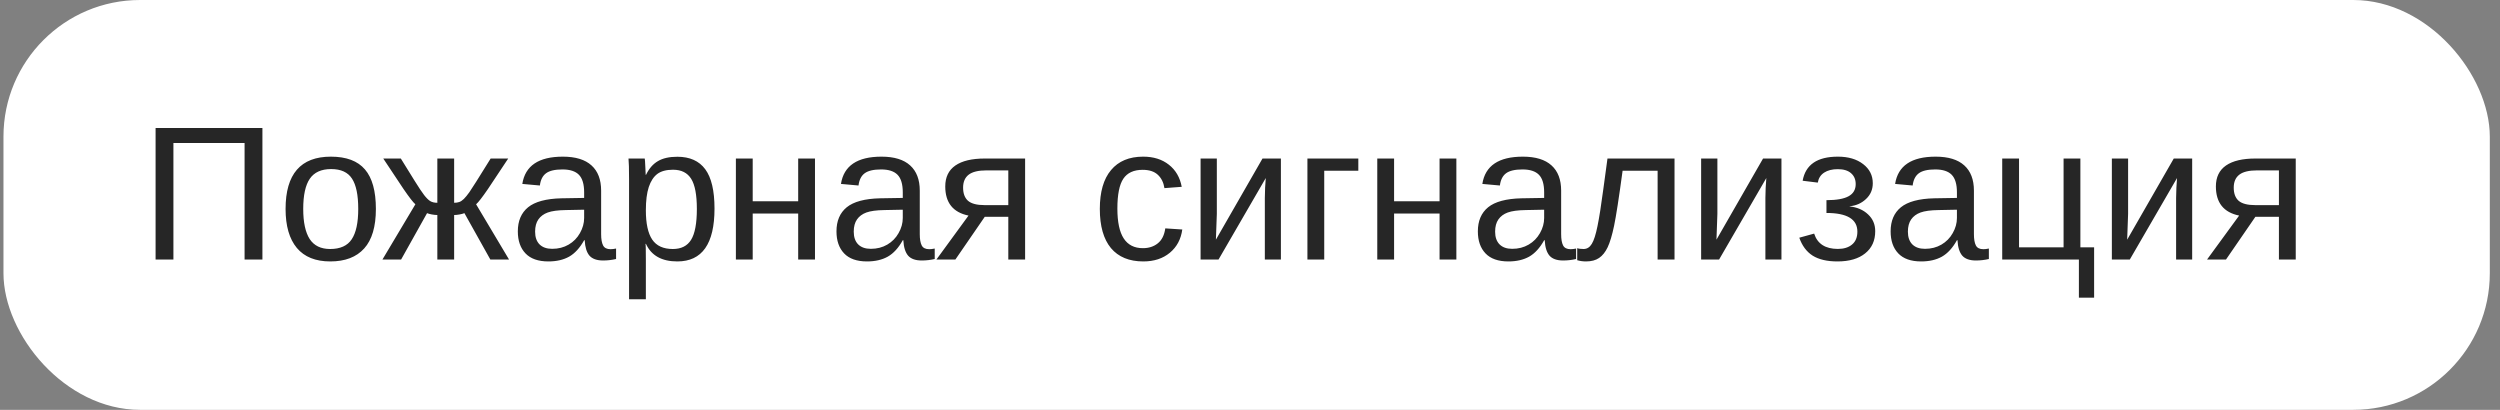
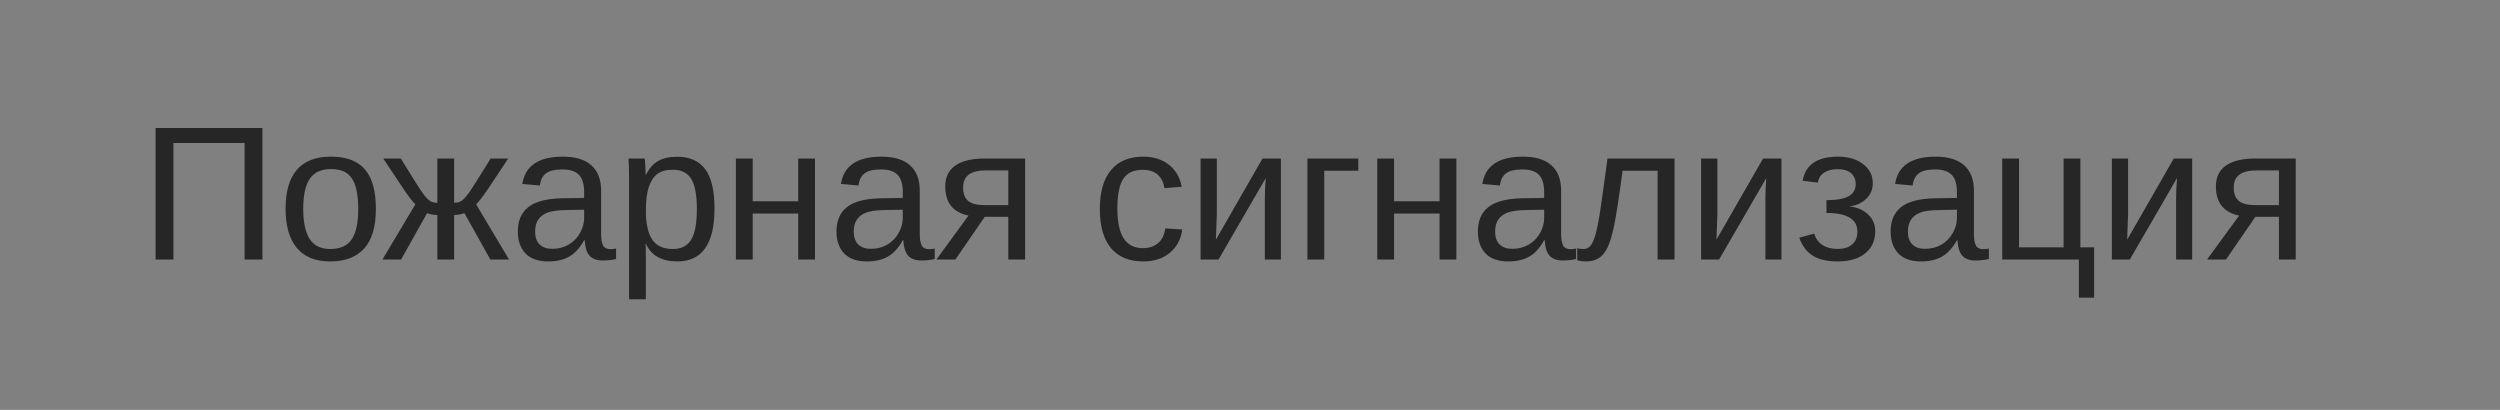
<svg xmlns="http://www.w3.org/2000/svg" width="183" height="30" viewBox="0 0 183 30" fill="none">
  <rect x="0" y="0" width="183" height="30" fill="#808080" stroke="none" />
-   <rect x="0.254" width="182" height="30" rx="10" fill="white" />
  <path d="M17.903 19V10.469H12.694V19H11.389V9.368H19.209V19H17.903ZM27.515 15.295C27.515 16.589 27.23 17.553 26.66 18.186C26.09 18.82 25.263 19.137 24.179 19.137C23.099 19.137 22.283 18.809 21.731 18.152C21.18 17.491 20.904 16.539 20.904 15.295C20.904 12.743 22.009 11.467 24.22 11.467C25.35 11.467 26.182 11.779 26.715 12.403C27.248 13.023 27.515 13.987 27.515 15.295ZM26.223 15.295C26.223 14.274 26.07 13.534 25.765 13.073C25.464 12.608 24.956 12.376 24.24 12.376C23.52 12.376 22.998 12.613 22.675 13.087C22.356 13.556 22.196 14.292 22.196 15.295C22.196 16.27 22.354 17.004 22.668 17.496C22.987 17.984 23.486 18.227 24.165 18.227C24.903 18.227 25.43 17.991 25.744 17.517C26.063 17.043 26.223 16.302 26.223 15.295ZM32.013 15.739C31.894 15.739 31.76 15.726 31.609 15.698C31.463 15.671 31.347 15.639 31.261 15.602L29.36 19H27.993L30.406 14.953C30.247 14.821 29.955 14.445 29.531 13.825L28.055 11.604H29.34L30.352 13.237C30.652 13.72 30.885 14.069 31.049 14.283C31.213 14.493 31.361 14.639 31.493 14.721C31.63 14.803 31.803 14.844 32.013 14.844V11.604H33.243V14.844C33.38 14.844 33.503 14.825 33.612 14.789C33.722 14.753 33.836 14.677 33.954 14.563C34.073 14.445 34.207 14.281 34.357 14.071C34.508 13.862 35.027 13.039 35.916 11.604H37.201L35.725 13.825C35.301 14.445 35.009 14.821 34.85 14.953L37.263 19H35.895L33.995 15.602C33.908 15.639 33.79 15.671 33.64 15.698C33.494 15.726 33.362 15.739 33.243 15.739V19H32.013V15.739ZM40.141 19.137C39.398 19.137 38.84 18.941 38.466 18.549C38.092 18.157 37.905 17.619 37.905 16.936C37.905 16.17 38.156 15.582 38.657 15.172C39.163 14.762 39.977 14.543 41.098 14.516L42.759 14.488V14.085C42.759 13.483 42.631 13.053 42.376 12.793C42.121 12.533 41.72 12.403 41.173 12.403C40.621 12.403 40.22 12.497 39.97 12.684C39.719 12.87 39.569 13.169 39.519 13.579L38.233 13.463C38.443 12.132 39.432 11.467 41.2 11.467C42.13 11.467 42.829 11.681 43.299 12.109C43.768 12.533 44.003 13.148 44.003 13.955V17.141C44.003 17.505 44.051 17.781 44.147 17.968C44.242 18.15 44.425 18.241 44.693 18.241C44.812 18.241 44.946 18.225 45.097 18.193V18.959C44.787 19.032 44.47 19.068 44.147 19.068C43.691 19.068 43.358 18.95 43.148 18.713C42.943 18.471 42.827 18.095 42.8 17.585H42.759C42.444 18.15 42.078 18.551 41.658 18.788C41.243 19.02 40.738 19.137 40.141 19.137ZM40.421 18.214C40.872 18.214 41.273 18.111 41.624 17.906C41.975 17.701 42.251 17.421 42.451 17.065C42.656 16.705 42.759 16.336 42.759 15.958V15.35L41.412 15.377C40.833 15.386 40.394 15.445 40.093 15.555C39.797 15.664 39.569 15.833 39.409 16.061C39.25 16.288 39.17 16.587 39.17 16.956C39.17 17.357 39.277 17.667 39.491 17.886C39.71 18.105 40.02 18.214 40.421 18.214ZM52.302 15.268C52.302 17.847 51.395 19.137 49.581 19.137C48.442 19.137 47.676 18.708 47.284 17.852H47.25C47.268 17.888 47.277 18.275 47.277 19.014V21.905H46.047V13.114C46.047 12.353 46.033 11.85 46.006 11.604H47.195C47.2 11.622 47.207 11.688 47.216 11.802C47.225 11.911 47.234 12.082 47.243 12.315C47.257 12.547 47.264 12.706 47.264 12.793H47.291C47.51 12.337 47.799 12.005 48.159 11.795C48.519 11.581 48.993 11.474 49.581 11.474C50.492 11.474 51.174 11.779 51.625 12.39C52.076 13 52.302 13.96 52.302 15.268ZM51.01 15.295C51.01 14.265 50.871 13.529 50.593 13.087C50.315 12.645 49.873 12.424 49.267 12.424C48.779 12.424 48.396 12.526 48.118 12.731C47.845 12.937 47.635 13.258 47.489 13.695C47.348 14.128 47.277 14.693 47.277 15.391C47.277 16.361 47.432 17.077 47.742 17.537C48.052 17.997 48.556 18.227 49.253 18.227C49.864 18.227 50.308 18.004 50.586 17.558C50.868 17.106 51.01 16.352 51.01 15.295ZM55.098 11.604V14.734H58.427V11.604H59.657V19H58.427V15.63H55.098V19H53.867V11.604H55.098ZM63.465 19.137C62.722 19.137 62.164 18.941 61.79 18.549C61.416 18.157 61.23 17.619 61.23 16.936C61.23 16.17 61.48 15.582 61.981 15.172C62.487 14.762 63.301 14.543 64.422 14.516L66.083 14.488V14.085C66.083 13.483 65.955 13.053 65.7 12.793C65.445 12.533 65.044 12.403 64.497 12.403C63.946 12.403 63.545 12.497 63.294 12.684C63.043 12.87 62.893 13.169 62.843 13.579L61.558 13.463C61.767 12.132 62.756 11.467 64.524 11.467C65.454 11.467 66.154 11.681 66.623 12.109C67.092 12.533 67.327 13.148 67.327 13.955V17.141C67.327 17.505 67.375 17.781 67.471 17.968C67.566 18.15 67.749 18.241 68.018 18.241C68.136 18.241 68.27 18.225 68.421 18.193V18.959C68.111 19.032 67.794 19.068 67.471 19.068C67.015 19.068 66.682 18.95 66.473 18.713C66.268 18.471 66.151 18.095 66.124 17.585H66.083C65.769 18.15 65.402 18.551 64.982 18.788C64.568 19.02 64.062 19.137 63.465 19.137ZM63.745 18.214C64.196 18.214 64.597 18.111 64.948 17.906C65.299 17.701 65.575 17.421 65.775 17.065C65.981 16.705 66.083 16.336 66.083 15.958V15.35L64.736 15.377C64.158 15.386 63.718 15.445 63.417 15.555C63.121 15.664 62.893 15.833 62.733 16.061C62.574 16.288 62.494 16.587 62.494 16.956C62.494 17.357 62.601 17.667 62.815 17.886C63.034 18.105 63.344 18.214 63.745 18.214ZM72.085 15.869L69.932 19H68.544L70.895 15.78C69.761 15.548 69.193 14.837 69.193 13.648C69.193 12.968 69.439 12.458 69.932 12.116C70.424 11.774 71.142 11.604 72.085 11.604H75.038V19H73.808V15.869H72.085ZM73.808 12.472H72.208C71.616 12.472 71.183 12.576 70.909 12.786C70.636 12.996 70.499 13.312 70.499 13.736C70.499 14.165 70.62 14.486 70.861 14.7C71.107 14.91 71.513 15.015 72.078 15.015H73.808V12.472ZM81.792 15.268C81.792 16.252 81.947 16.981 82.257 17.455C82.567 17.929 83.034 18.166 83.658 18.166C84.096 18.166 84.46 18.047 84.752 17.811C85.048 17.574 85.231 17.209 85.299 16.717L86.543 16.799C86.447 17.51 86.144 18.077 85.634 18.501C85.123 18.925 84.476 19.137 83.692 19.137C82.658 19.137 81.867 18.811 81.32 18.159C80.778 17.503 80.507 16.548 80.507 15.295C80.507 14.051 80.78 13.103 81.327 12.451C81.874 11.795 82.658 11.467 83.679 11.467C84.435 11.467 85.062 11.663 85.559 12.055C86.06 12.447 86.374 12.987 86.502 13.675L85.237 13.771C85.174 13.36 85.012 13.034 84.752 12.793C84.492 12.551 84.123 12.431 83.644 12.431C82.993 12.431 82.521 12.647 82.23 13.08C81.938 13.513 81.792 14.242 81.792 15.268ZM89.072 11.604V15.65L89.004 17.544L92.415 11.604H93.762V19H92.586V14.488C92.586 14.324 92.593 14.076 92.606 13.743C92.625 13.411 92.641 13.174 92.654 13.032L89.195 19H87.883V11.604H89.072ZM99.429 11.604V12.499H96.934V19H95.703V11.604H99.429ZM102.047 11.604V14.734H105.376V11.604H106.606V19H105.376V15.63H102.047V19H100.816V11.604H102.047ZM110.414 19.137C109.671 19.137 109.113 18.941 108.739 18.549C108.366 18.157 108.179 17.619 108.179 16.936C108.179 16.17 108.429 15.582 108.931 15.172C109.437 14.762 110.25 14.543 111.371 14.516L113.032 14.488V14.085C113.032 13.483 112.905 13.053 112.649 12.793C112.394 12.533 111.993 12.403 111.446 12.403C110.895 12.403 110.494 12.497 110.243 12.684C109.993 12.87 109.842 13.169 109.792 13.579L108.507 13.463C108.716 12.132 109.705 11.467 111.474 11.467C112.403 11.467 113.103 11.681 113.572 12.109C114.042 12.533 114.276 13.148 114.276 13.955V17.141C114.276 17.505 114.324 17.781 114.42 17.968C114.516 18.15 114.698 18.241 114.967 18.241C115.085 18.241 115.22 18.225 115.37 18.193V18.959C115.06 19.032 114.743 19.068 114.42 19.068C113.964 19.068 113.632 18.95 113.422 18.713C113.217 18.471 113.101 18.095 113.073 17.585H113.032C112.718 18.15 112.351 18.551 111.932 18.788C111.517 19.02 111.011 19.137 110.414 19.137ZM110.694 18.214C111.146 18.214 111.547 18.111 111.897 17.906C112.248 17.701 112.524 17.421 112.725 17.065C112.93 16.705 113.032 16.336 113.032 15.958V15.35L111.686 15.377C111.107 15.386 110.667 15.445 110.366 15.555C110.07 15.664 109.842 15.833 109.683 16.061C109.523 16.288 109.443 16.587 109.443 16.956C109.443 17.357 109.55 17.667 109.765 17.886C109.983 18.105 110.293 18.214 110.694 18.214ZM121.338 19V12.499H118.774C118.506 14.486 118.298 15.828 118.152 16.525C118.007 17.218 117.849 17.742 117.681 18.098C117.512 18.453 117.302 18.715 117.052 18.884C116.806 19.052 116.487 19.137 116.095 19.137C115.867 19.137 115.653 19.107 115.452 19.048V18.166C115.566 18.207 115.721 18.227 115.917 18.227C116.168 18.227 116.368 18.102 116.519 17.852C116.674 17.601 116.812 17.168 116.936 16.553C117.063 15.938 117.207 15.028 117.366 13.825L117.667 11.604H122.575V19H121.338ZM125.713 11.604V15.65L125.645 17.544L129.056 11.604H130.402V19H129.227V14.488C129.227 14.324 129.233 14.076 129.247 13.743C129.265 13.411 129.281 13.174 129.295 13.032L125.836 19H124.523V11.604H125.713ZM134.504 19.137C133.743 19.137 133.137 18.995 132.686 18.713C132.239 18.426 131.913 17.988 131.708 17.4L132.795 17.1C133.036 17.847 133.615 18.221 134.531 18.221C134.969 18.221 135.315 18.114 135.57 17.899C135.83 17.685 135.96 17.371 135.96 16.956C135.96 16.045 135.206 15.589 133.697 15.589V14.652C134.431 14.652 134.971 14.557 135.317 14.365C135.664 14.174 135.837 13.878 135.837 13.477C135.837 13.139 135.723 12.873 135.495 12.677C135.272 12.481 134.948 12.383 134.524 12.383C134.119 12.383 133.786 12.467 133.526 12.636C133.271 12.804 133.116 13.048 133.062 13.367L131.954 13.23C132.164 12.055 133.023 11.467 134.531 11.467C135.297 11.467 135.914 11.649 136.384 12.014C136.853 12.374 137.088 12.841 137.088 13.415C137.088 13.875 136.922 14.26 136.589 14.57C136.261 14.88 135.862 15.056 135.393 15.097V15.11C135.944 15.17 136.393 15.363 136.739 15.691C137.09 16.015 137.266 16.425 137.266 16.922C137.266 17.615 137.02 18.157 136.527 18.549C136.04 18.941 135.365 19.137 134.504 19.137ZM140.629 19.137C139.886 19.137 139.328 18.941 138.954 18.549C138.58 18.157 138.394 17.619 138.394 16.936C138.394 16.17 138.644 15.582 139.146 15.172C139.651 14.762 140.465 14.543 141.586 14.516L143.247 14.488V14.085C143.247 13.483 143.119 13.053 142.864 12.793C142.609 12.533 142.208 12.403 141.661 12.403C141.11 12.403 140.709 12.497 140.458 12.684C140.207 12.87 140.057 13.169 140.007 13.579L138.722 13.463C138.931 12.132 139.92 11.467 141.688 11.467C142.618 11.467 143.318 11.681 143.787 12.109C144.257 12.533 144.491 13.148 144.491 13.955V17.141C144.491 17.505 144.539 17.781 144.635 17.968C144.73 18.15 144.913 18.241 145.182 18.241C145.3 18.241 145.435 18.225 145.585 18.193V18.959C145.275 19.032 144.958 19.068 144.635 19.068C144.179 19.068 143.846 18.95 143.637 18.713C143.432 18.471 143.315 18.095 143.288 17.585H143.247C142.933 18.15 142.566 18.551 142.146 18.788C141.732 19.02 141.226 19.137 140.629 19.137ZM140.909 18.214C141.36 18.214 141.761 18.111 142.112 17.906C142.463 17.701 142.739 17.421 142.939 17.065C143.145 16.705 143.247 16.336 143.247 15.958V15.35L141.9 15.377C141.322 15.386 140.882 15.445 140.581 15.555C140.285 15.664 140.057 15.833 139.897 16.061C139.738 16.288 139.658 16.587 139.658 16.956C139.658 17.357 139.765 17.667 139.979 17.886C140.198 18.105 140.508 18.214 140.909 18.214ZM147.793 11.604V18.105H151.054V11.604H152.284V18.105H153.289V21.789H152.175V19H146.562V11.604H147.793ZM155.777 11.604V15.65L155.709 17.544L159.12 11.604H160.467V19H159.291V14.488C159.291 14.324 159.298 14.076 159.312 13.743C159.33 13.411 159.346 13.174 159.359 13.032L155.9 19H154.588V11.604H155.777ZM165.095 15.869L162.941 19H161.554L163.905 15.78C162.771 15.548 162.203 14.837 162.203 13.648C162.203 12.968 162.449 12.458 162.941 12.116C163.434 11.774 164.151 11.604 165.095 11.604H168.048V19H166.817V15.869H165.095ZM166.817 12.472H165.218C164.625 12.472 164.192 12.576 163.919 12.786C163.646 12.996 163.509 13.312 163.509 13.736C163.509 14.165 163.63 14.486 163.871 14.7C164.117 14.91 164.523 15.015 165.088 15.015H166.817V12.472Z" fill="#262626" />
</svg>